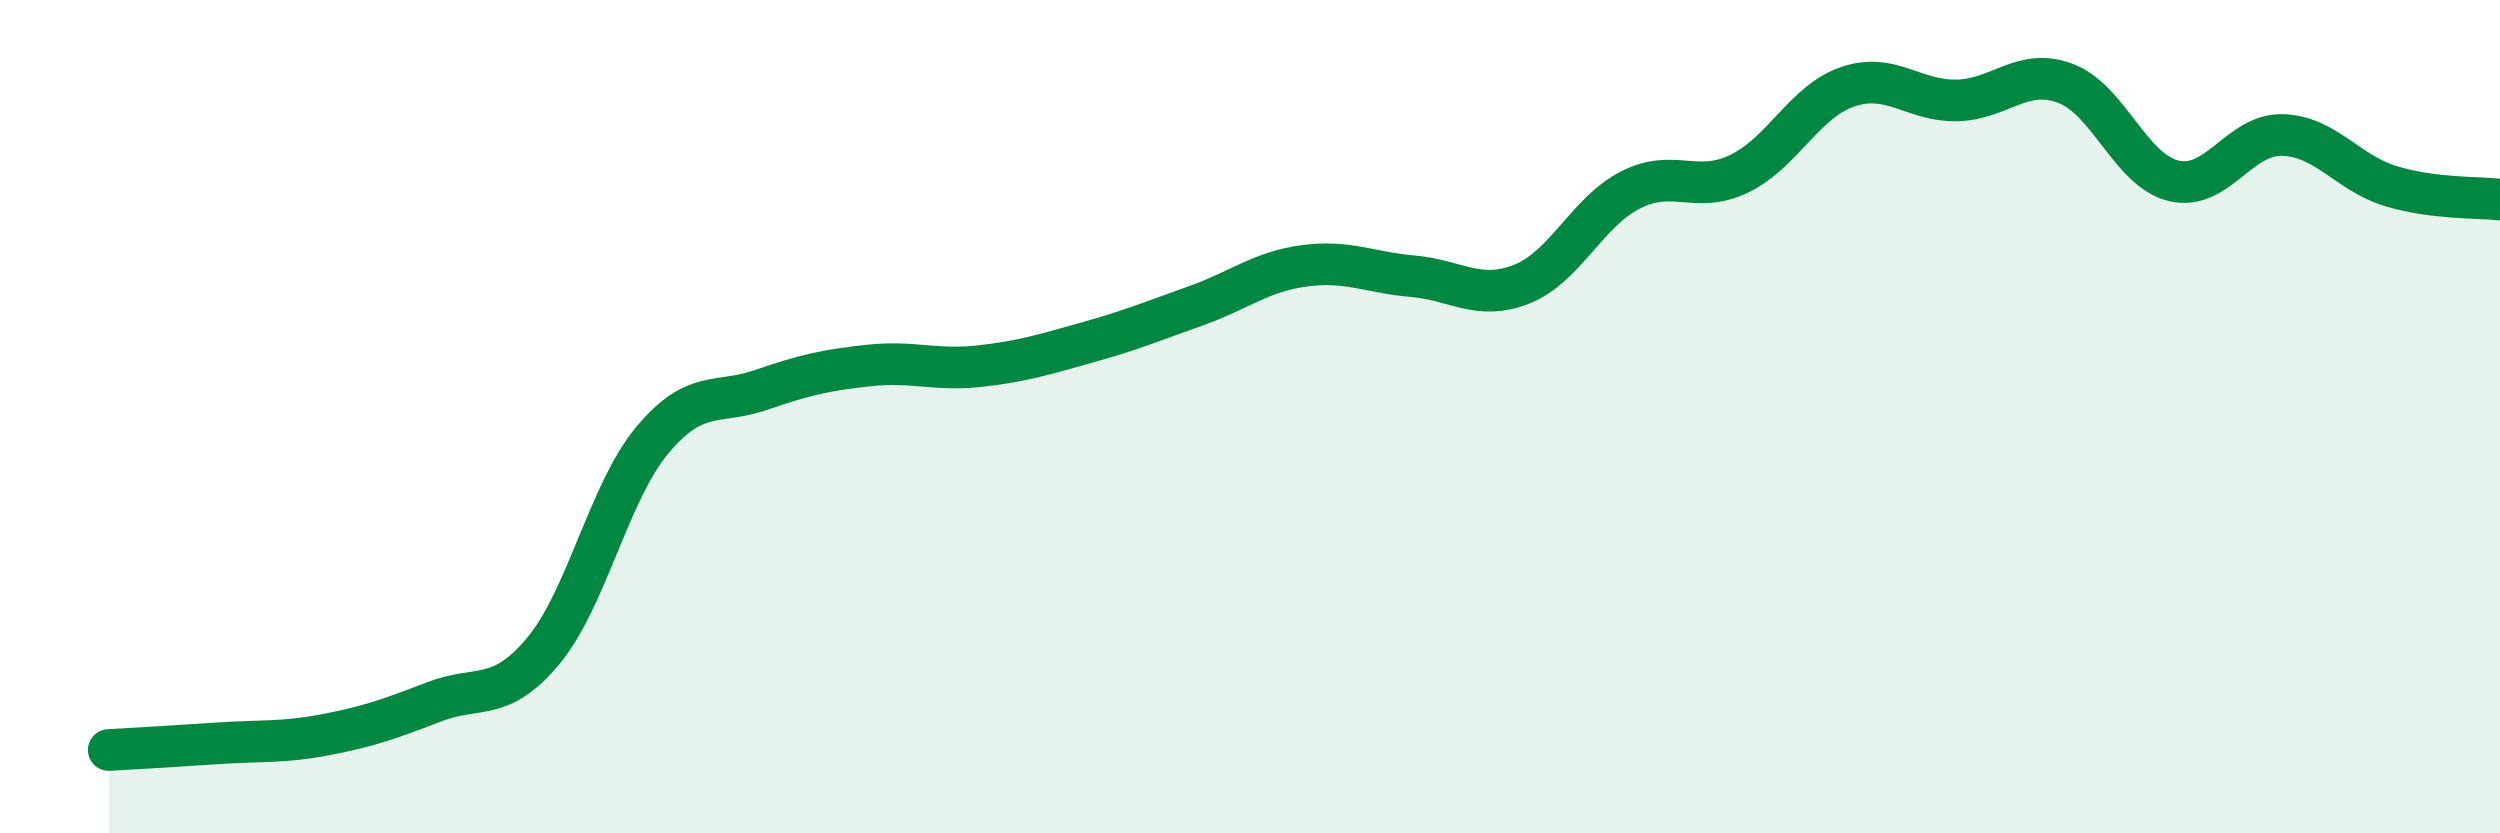
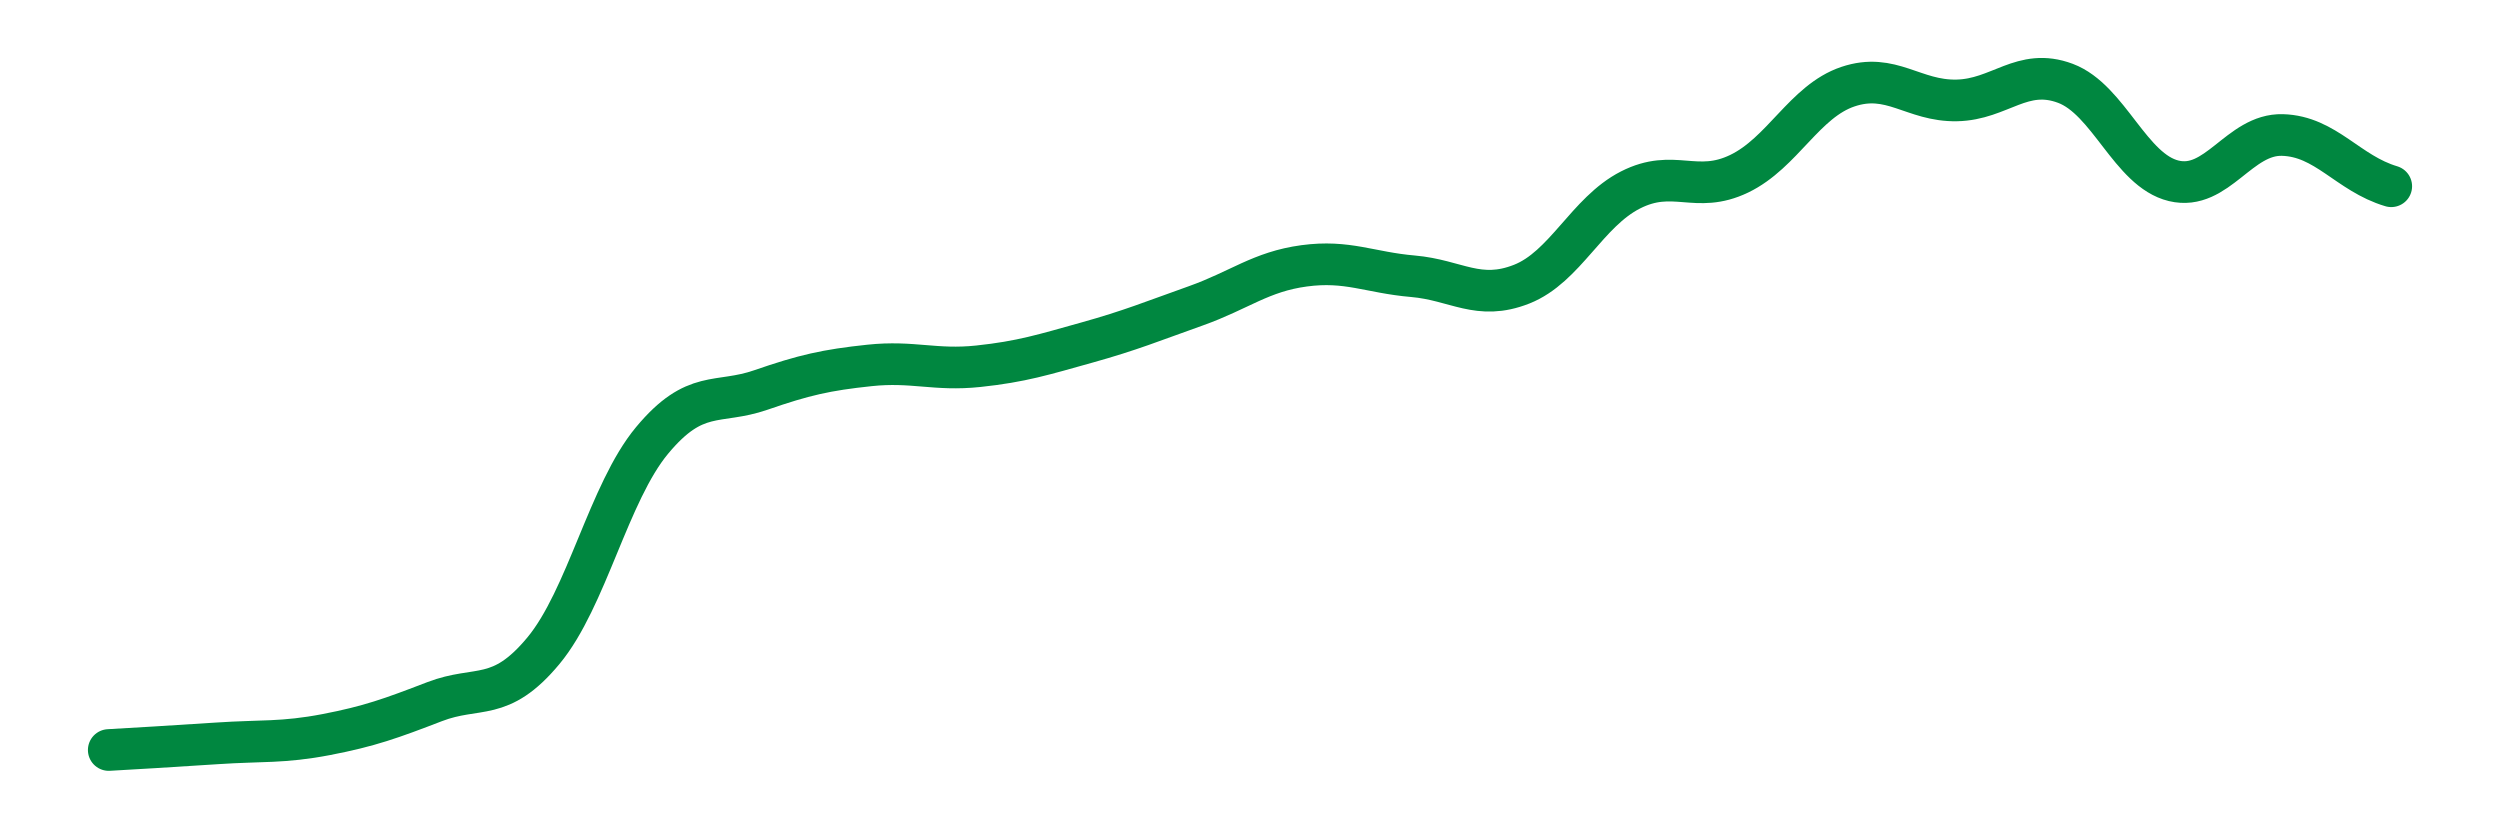
<svg xmlns="http://www.w3.org/2000/svg" width="60" height="20" viewBox="0 0 60 20">
-   <path d="M 2.61,18 C 3.13,17.97 4.18,17.91 5.22,17.84 C 6.26,17.77 6.79,17.83 7.83,17.63 C 8.87,17.43 9.39,17.24 10.43,16.84 C 11.47,16.44 12,16.87 13.04,15.62 C 14.08,14.37 14.61,11.82 15.65,10.57 C 16.69,9.32 17.22,9.72 18.26,9.36 C 19.3,9 19.83,8.88 20.87,8.77 C 21.91,8.66 22.44,8.9 23.48,8.79 C 24.52,8.68 25.05,8.51 26.09,8.22 C 27.13,7.93 27.66,7.71 28.7,7.34 C 29.74,6.97 30.26,6.52 31.3,6.38 C 32.34,6.24 32.87,6.54 33.91,6.63 C 34.95,6.72 35.48,7.23 36.52,6.82 C 37.56,6.41 38.09,5.09 39.13,4.56 C 40.17,4.03 40.7,4.67 41.74,4.17 C 42.78,3.67 43.31,2.43 44.35,2.08 C 45.39,1.73 45.92,2.43 46.96,2.41 C 48,2.39 48.53,1.61 49.57,2 C 50.61,2.39 51.13,4.09 52.17,4.34 C 53.21,4.59 53.74,3.21 54.78,3.24 C 55.82,3.27 56.35,4.16 57.39,4.47 C 58.43,4.78 59.48,4.73 60,4.79L60 20L2.61 20Z" fill="#008740" opacity="0.1" stroke-linecap="round" stroke-linejoin="round" />
-   <path d="M 2.61,18 C 3.13,17.97 4.18,17.91 5.22,17.84 C 6.26,17.77 6.79,17.83 7.83,17.63 C 8.87,17.43 9.39,17.24 10.43,16.84 C 11.47,16.44 12,16.87 13.04,15.62 C 14.08,14.37 14.61,11.82 15.65,10.57 C 16.69,9.32 17.22,9.72 18.26,9.36 C 19.3,9 19.83,8.88 20.87,8.77 C 21.91,8.66 22.44,8.9 23.48,8.79 C 24.52,8.68 25.05,8.51 26.09,8.22 C 27.13,7.93 27.66,7.71 28.7,7.34 C 29.74,6.97 30.26,6.52 31.3,6.38 C 32.34,6.24 32.87,6.54 33.91,6.63 C 34.95,6.72 35.48,7.23 36.52,6.82 C 37.56,6.41 38.09,5.09 39.13,4.56 C 40.17,4.03 40.7,4.67 41.74,4.17 C 42.78,3.67 43.31,2.43 44.35,2.08 C 45.39,1.73 45.92,2.43 46.96,2.41 C 48,2.39 48.53,1.61 49.57,2 C 50.61,2.39 51.13,4.09 52.17,4.34 C 53.21,4.59 53.74,3.21 54.78,3.24 C 55.82,3.27 56.35,4.16 57.39,4.47 C 58.43,4.78 59.48,4.73 60,4.79" stroke="#008740" stroke-width="1" fill="none" stroke-linecap="round" stroke-linejoin="round" />
+   <path d="M 2.61,18 C 3.13,17.97 4.18,17.91 5.22,17.84 C 6.26,17.77 6.79,17.83 7.83,17.63 C 8.87,17.43 9.39,17.24 10.43,16.84 C 11.47,16.44 12,16.87 13.04,15.62 C 14.08,14.37 14.61,11.82 15.65,10.57 C 16.69,9.32 17.22,9.72 18.26,9.36 C 19.3,9 19.83,8.88 20.87,8.77 C 21.91,8.66 22.44,8.9 23.48,8.79 C 24.52,8.68 25.05,8.51 26.09,8.22 C 27.13,7.93 27.66,7.71 28.7,7.34 C 29.74,6.97 30.26,6.52 31.3,6.38 C 32.34,6.24 32.87,6.54 33.91,6.63 C 34.95,6.72 35.48,7.23 36.52,6.82 C 37.56,6.41 38.09,5.09 39.13,4.56 C 40.17,4.03 40.7,4.67 41.74,4.17 C 42.78,3.67 43.31,2.43 44.35,2.08 C 45.39,1.73 45.92,2.43 46.96,2.41 C 48,2.39 48.53,1.61 49.57,2 C 50.61,2.39 51.13,4.09 52.17,4.34 C 53.21,4.59 53.74,3.21 54.78,3.24 C 55.82,3.27 56.35,4.16 57.39,4.47 " stroke="#008740" stroke-width="1" fill="none" stroke-linecap="round" stroke-linejoin="round" />
</svg>